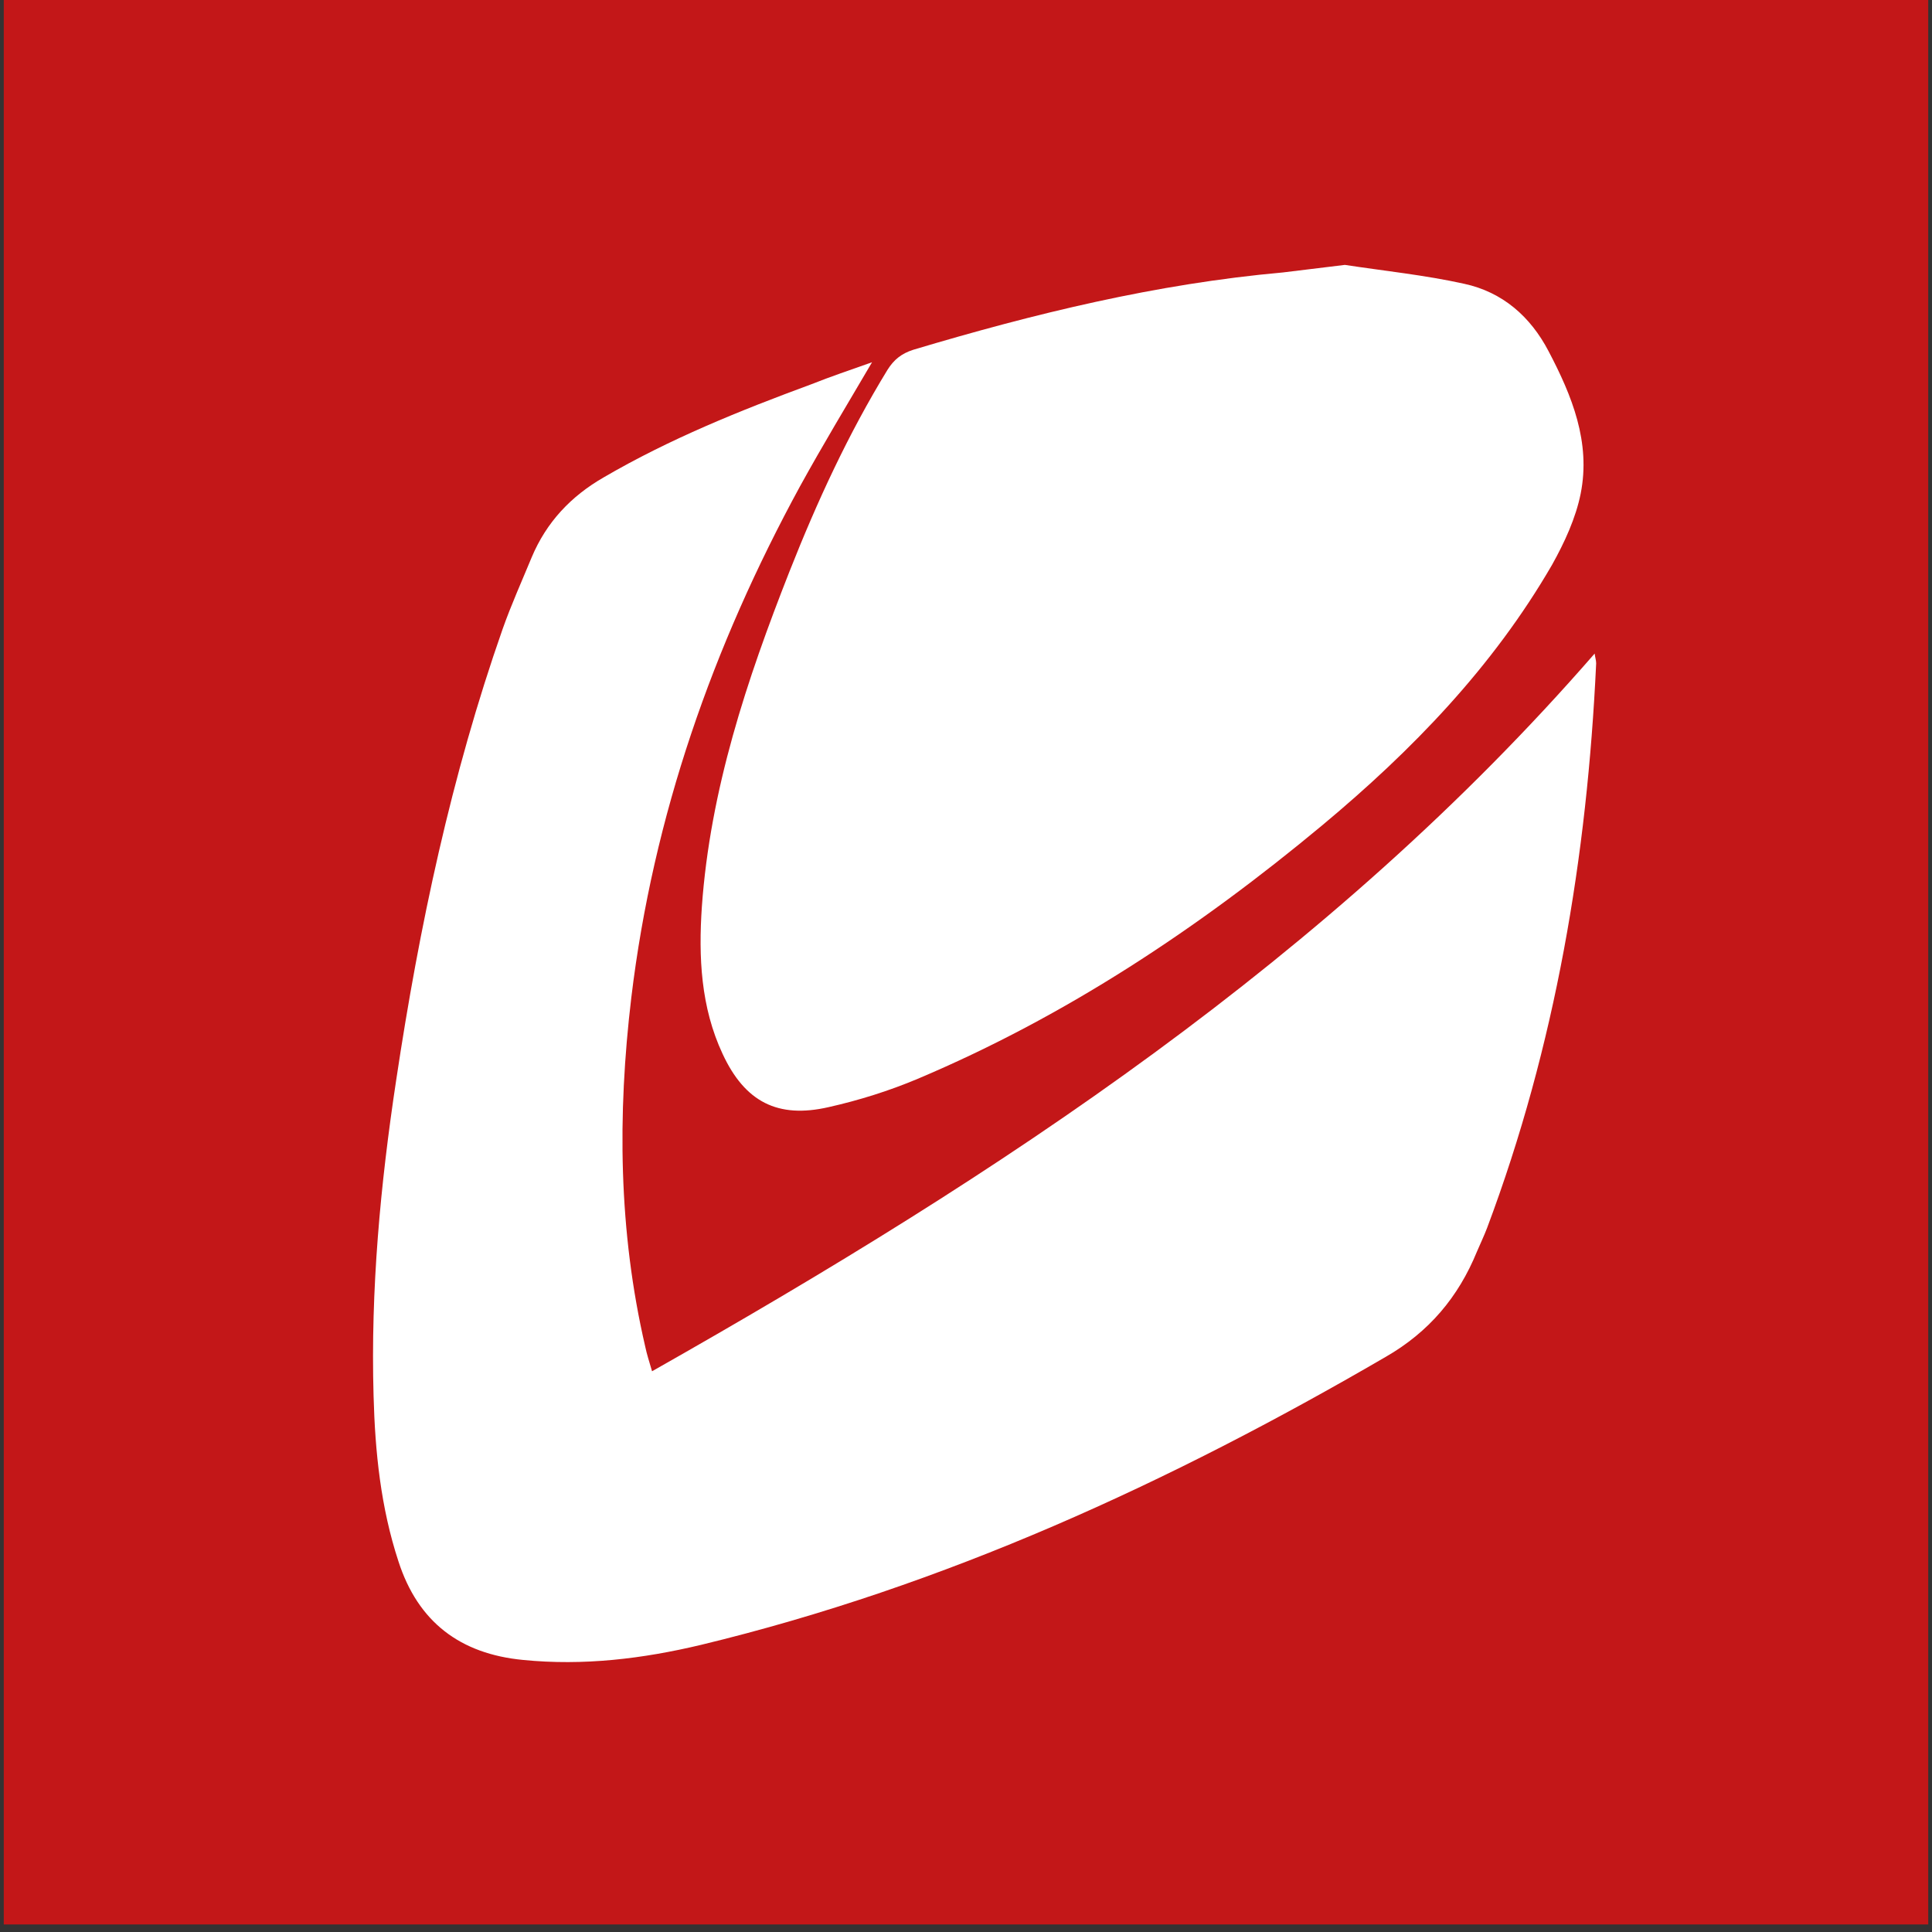
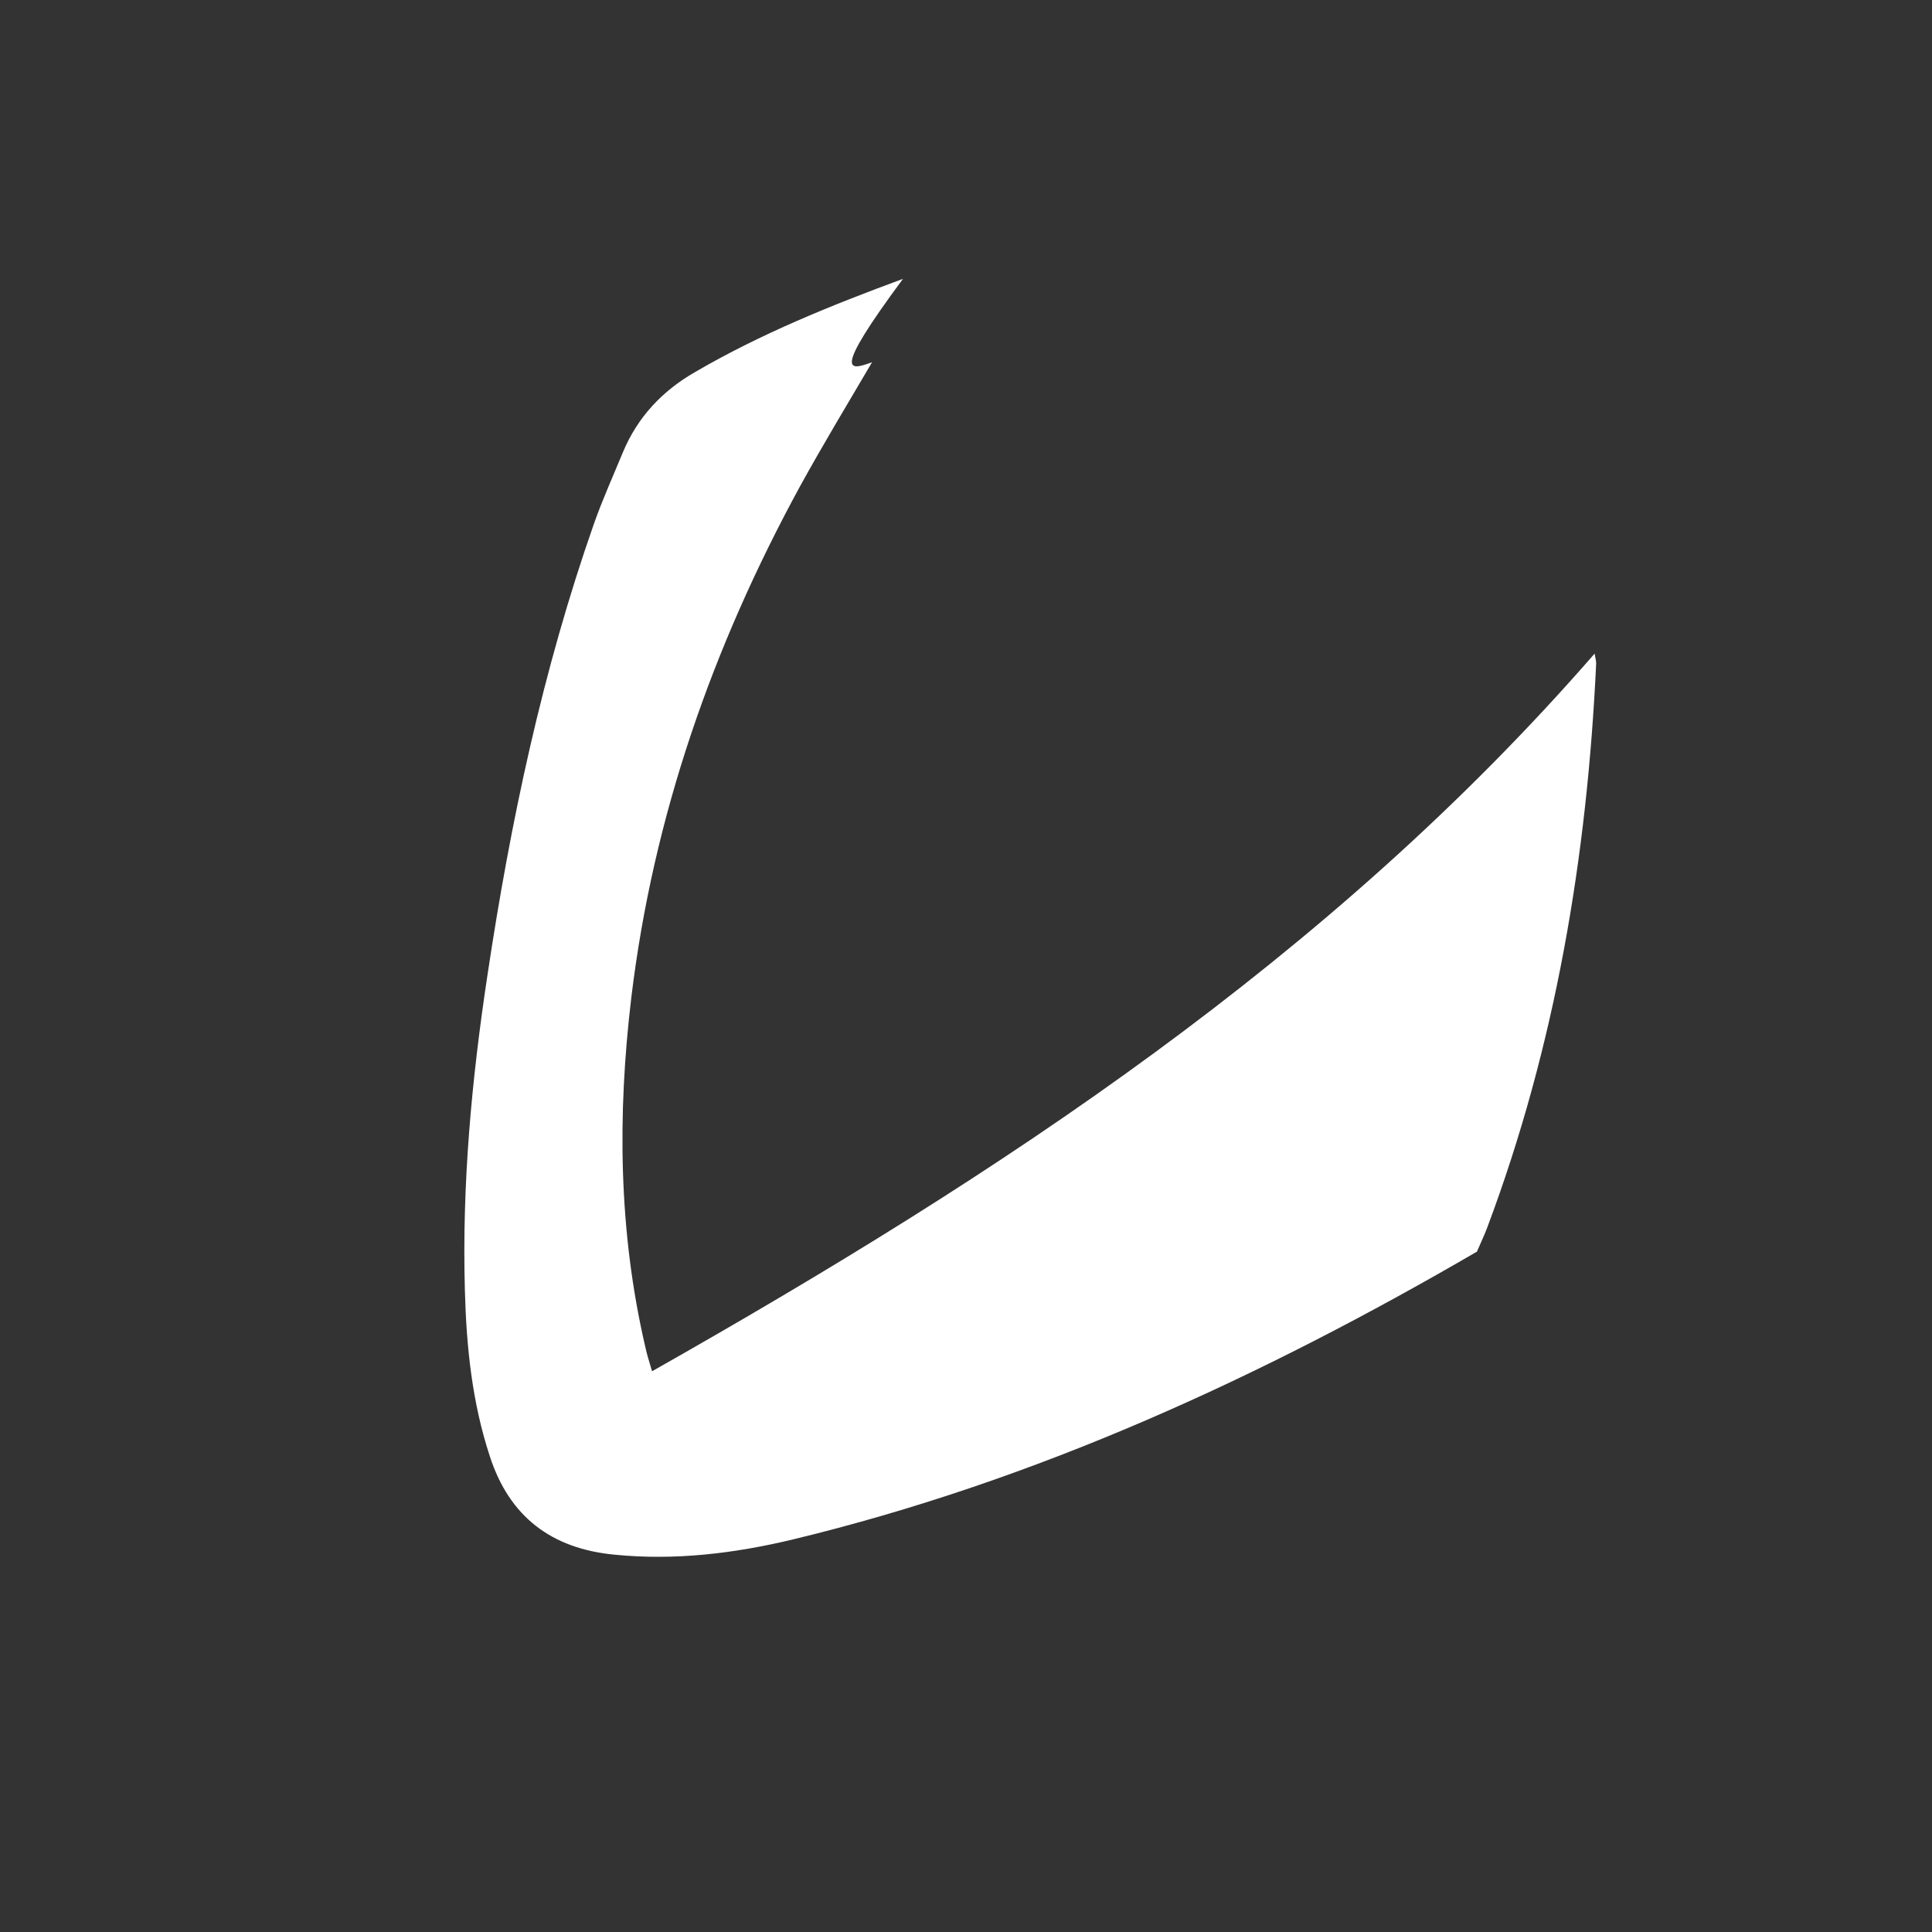
<svg xmlns="http://www.w3.org/2000/svg" version="1.1" id="Layer_1" x="0px" y="0px" viewBox="0 0 512 512" style="enable-background:new 0 0 512 512;" xml:space="preserve">
  <rect x="0" y="0" width="512" height="512" fill="#333333" stroke="none" />
  <style type="text/css">
	.st0{fill:#C31718;}
	.st1{fill:#FFFFFF;}
</style>
-   <rect x="1" y="-1" class="st0" width="510" height="511" />
-   <path class="st1" d="M231.1,96c-6.7,11.4-13.1,22-19.1,32.9c-23.1,42.4-38.9,87.3-44.7,135.5c-3.7,31-3.4,61.9,3.7,92.5  c0.4,1.9,1,3.8,1.8,6.5c92.2-52.2,179.6-109.5,249.8-190.2c0.1,0.9,0.4,1.8,0.4,2.6c-2.4,51.3-10.8,101.4-28.9,149.6  c-0.8,2.1-1.8,4.2-2.7,6.3c-4.9,12-12.7,21.3-24.2,27.9c-57.2,33.3-116.8,60.7-181.4,76.3c-15.5,3.7-31.2,5.6-47.2,4  c-16.6-1.6-27.8-10-33-26.1c-4.7-14.3-6.2-29-6.6-43.9c-0.8-28.1,1.8-56,6-83.7c6.1-40.6,14.6-80.7,28.2-119.5  c2.3-6.5,5.1-12.7,7.7-19c3.9-9.3,10.4-16.2,19.1-21.2c17.5-10.2,36.1-17.7,55.1-24.7C220.1,99.8,225.2,98.1,231.1,96z" />
-   <path class="st1" d="M356.4,70.2c10.5,1.6,21.2,2.7,31.6,5c10.2,2.2,17.6,8.7,22.4,17.9c6.2,11.8,11.2,24.1,8.5,37.7  c-1.3,6.5-4.3,13-7.6,18.9c-15.7,27.1-37.1,49.2-61,69.1c-32.7,27.2-67.8,50.5-107.1,67.1c-7.6,3.2-15.6,5.7-23.6,7.5  c-13.5,3.1-22.2-1.4-28.1-14.1c-5.8-12.4-6.4-25.7-5.5-39c2.2-31,11.9-60.1,23.2-88.8c7.3-18.5,15.6-36.5,26-53.5  c1.7-2.7,3.7-4.3,6.8-5.3c32.1-9.6,64.5-17.5,98-20.5" />
+   <path class="st1" d="M231.1,96c-6.7,11.4-13.1,22-19.1,32.9c-23.1,42.4-38.9,87.3-44.7,135.5c-3.7,31-3.4,61.9,3.7,92.5  c0.4,1.9,1,3.8,1.8,6.5c92.2-52.2,179.6-109.5,249.8-190.2c0.1,0.9,0.4,1.8,0.4,2.6c-2.4,51.3-10.8,101.4-28.9,149.6  c-0.8,2.1-1.8,4.2-2.7,6.3c-57.2,33.3-116.8,60.7-181.4,76.3c-15.5,3.7-31.2,5.6-47.2,4  c-16.6-1.6-27.8-10-33-26.1c-4.7-14.3-6.2-29-6.6-43.9c-0.8-28.1,1.8-56,6-83.7c6.1-40.6,14.6-80.7,28.2-119.5  c2.3-6.5,5.1-12.7,7.7-19c3.9-9.3,10.4-16.2,19.1-21.2c17.5-10.2,36.1-17.7,55.1-24.7C220.1,99.8,225.2,98.1,231.1,96z" />
</svg>